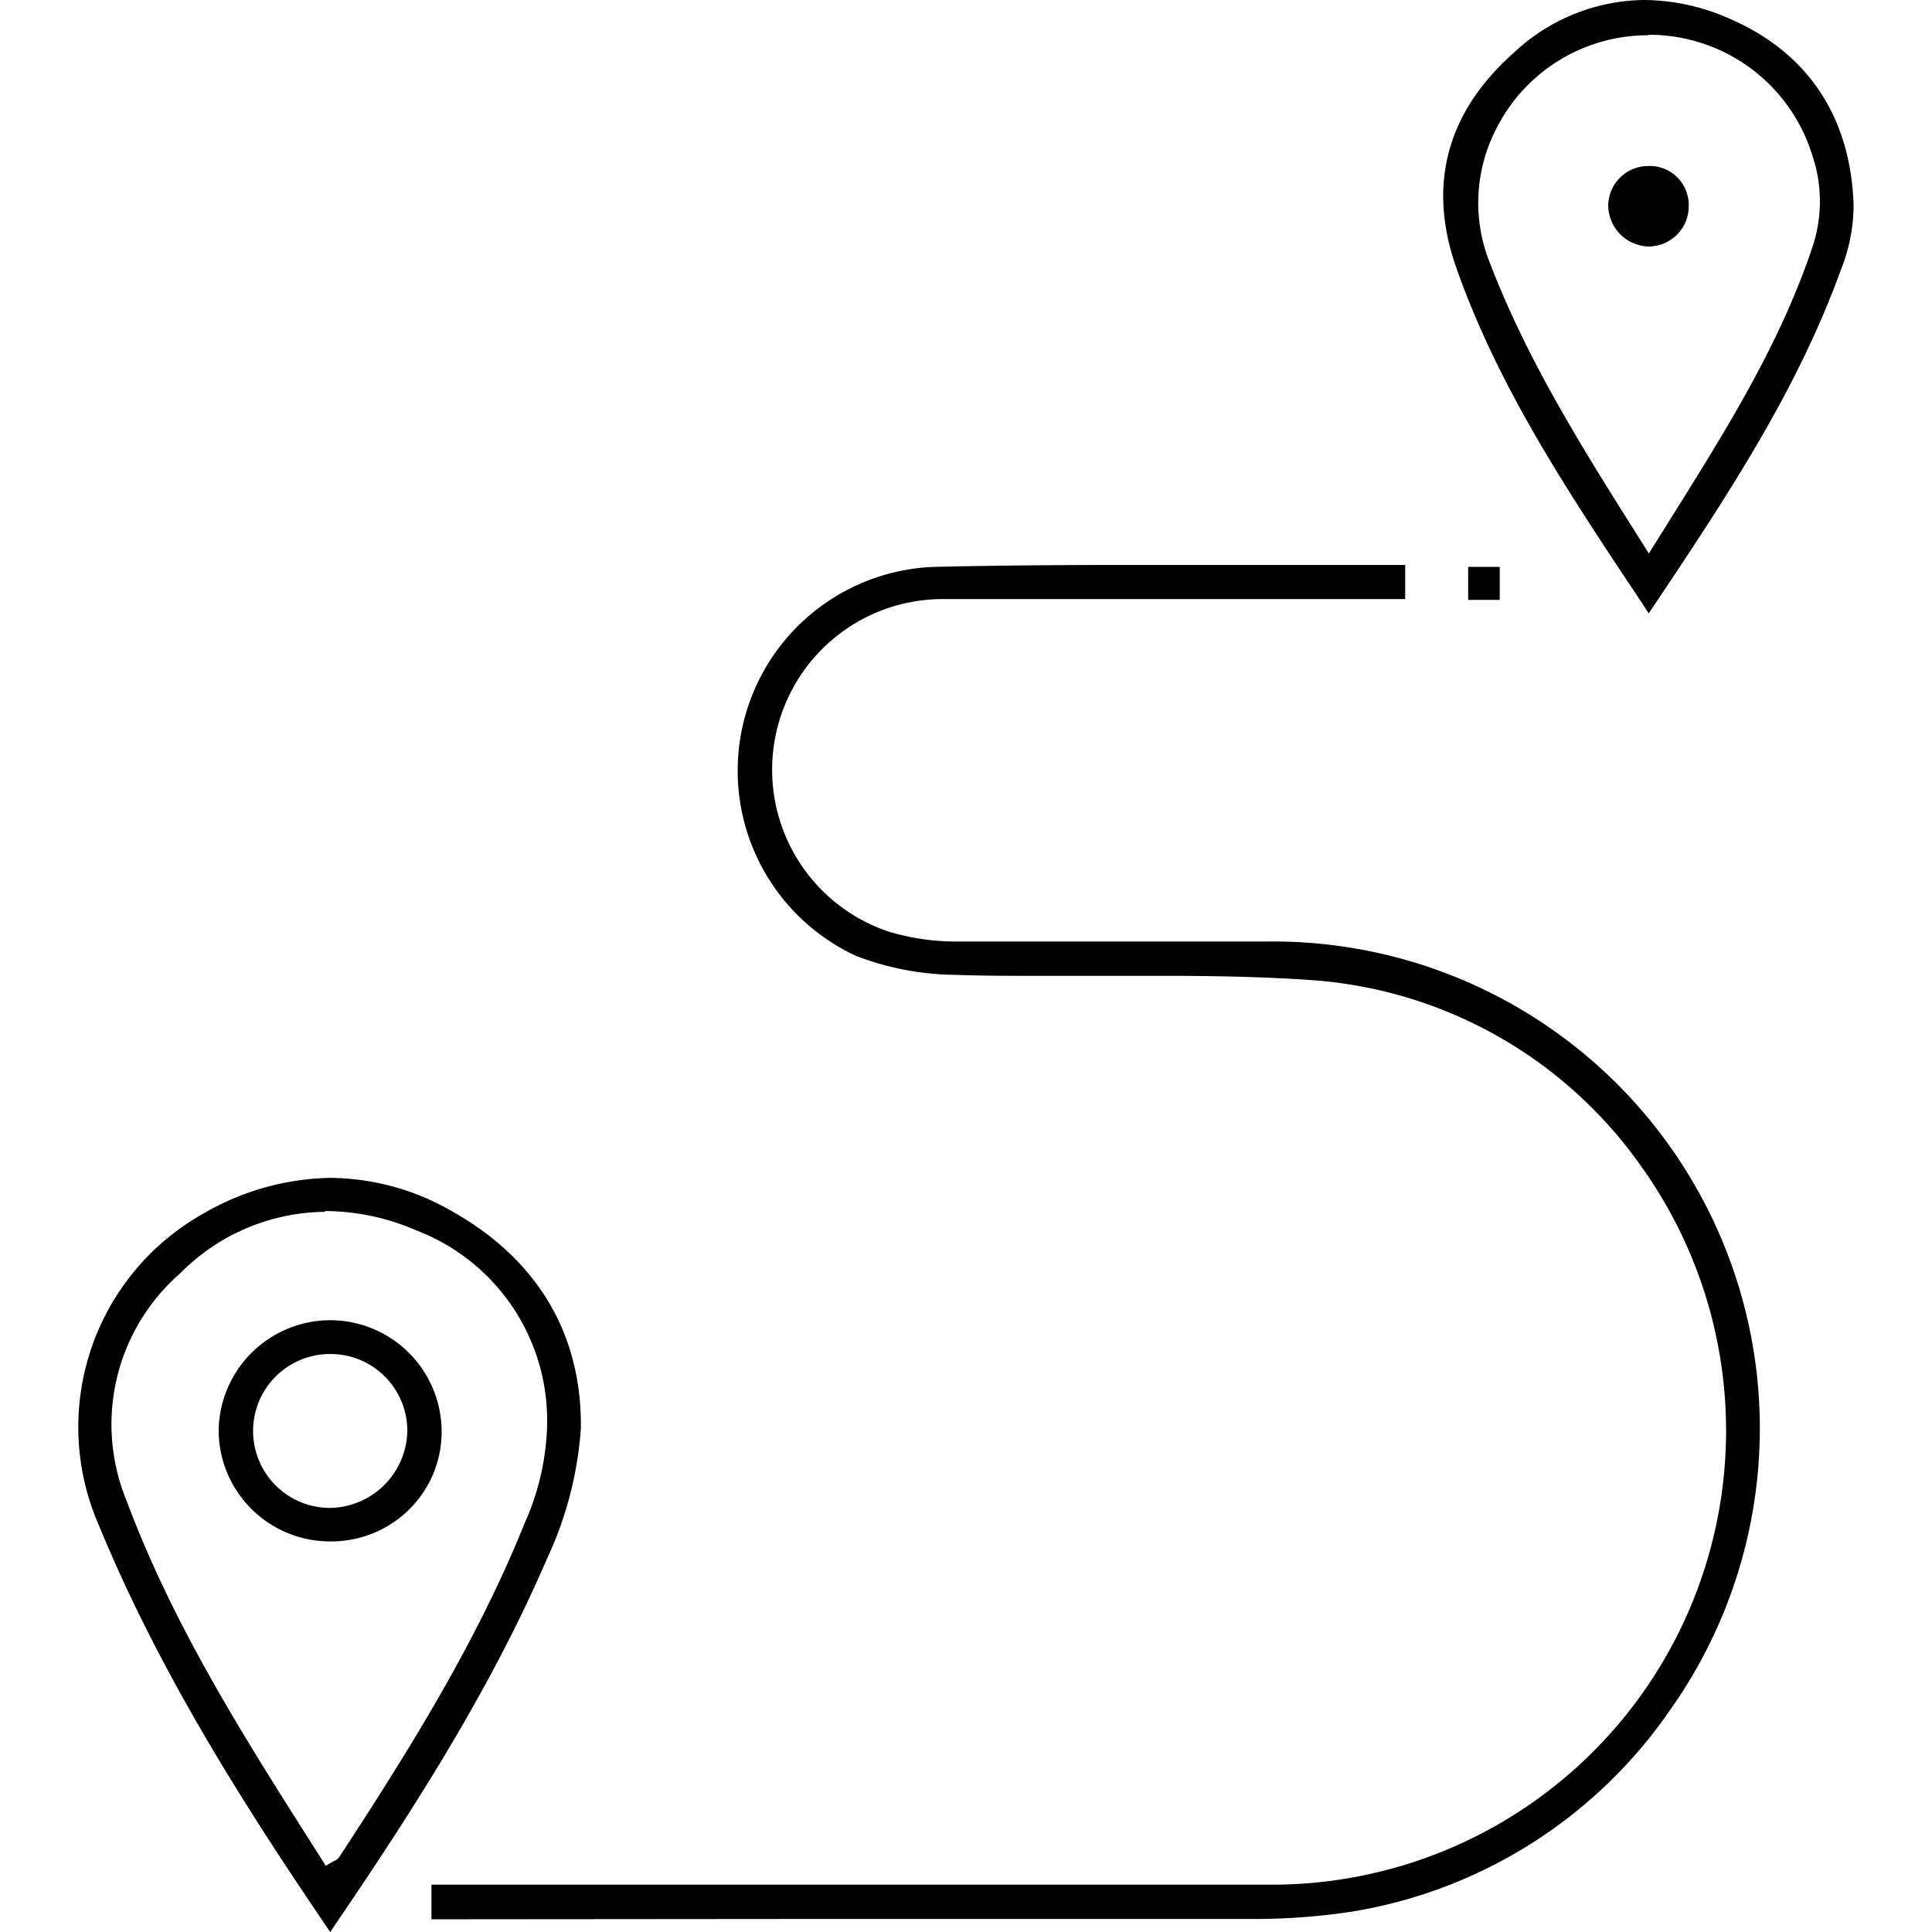
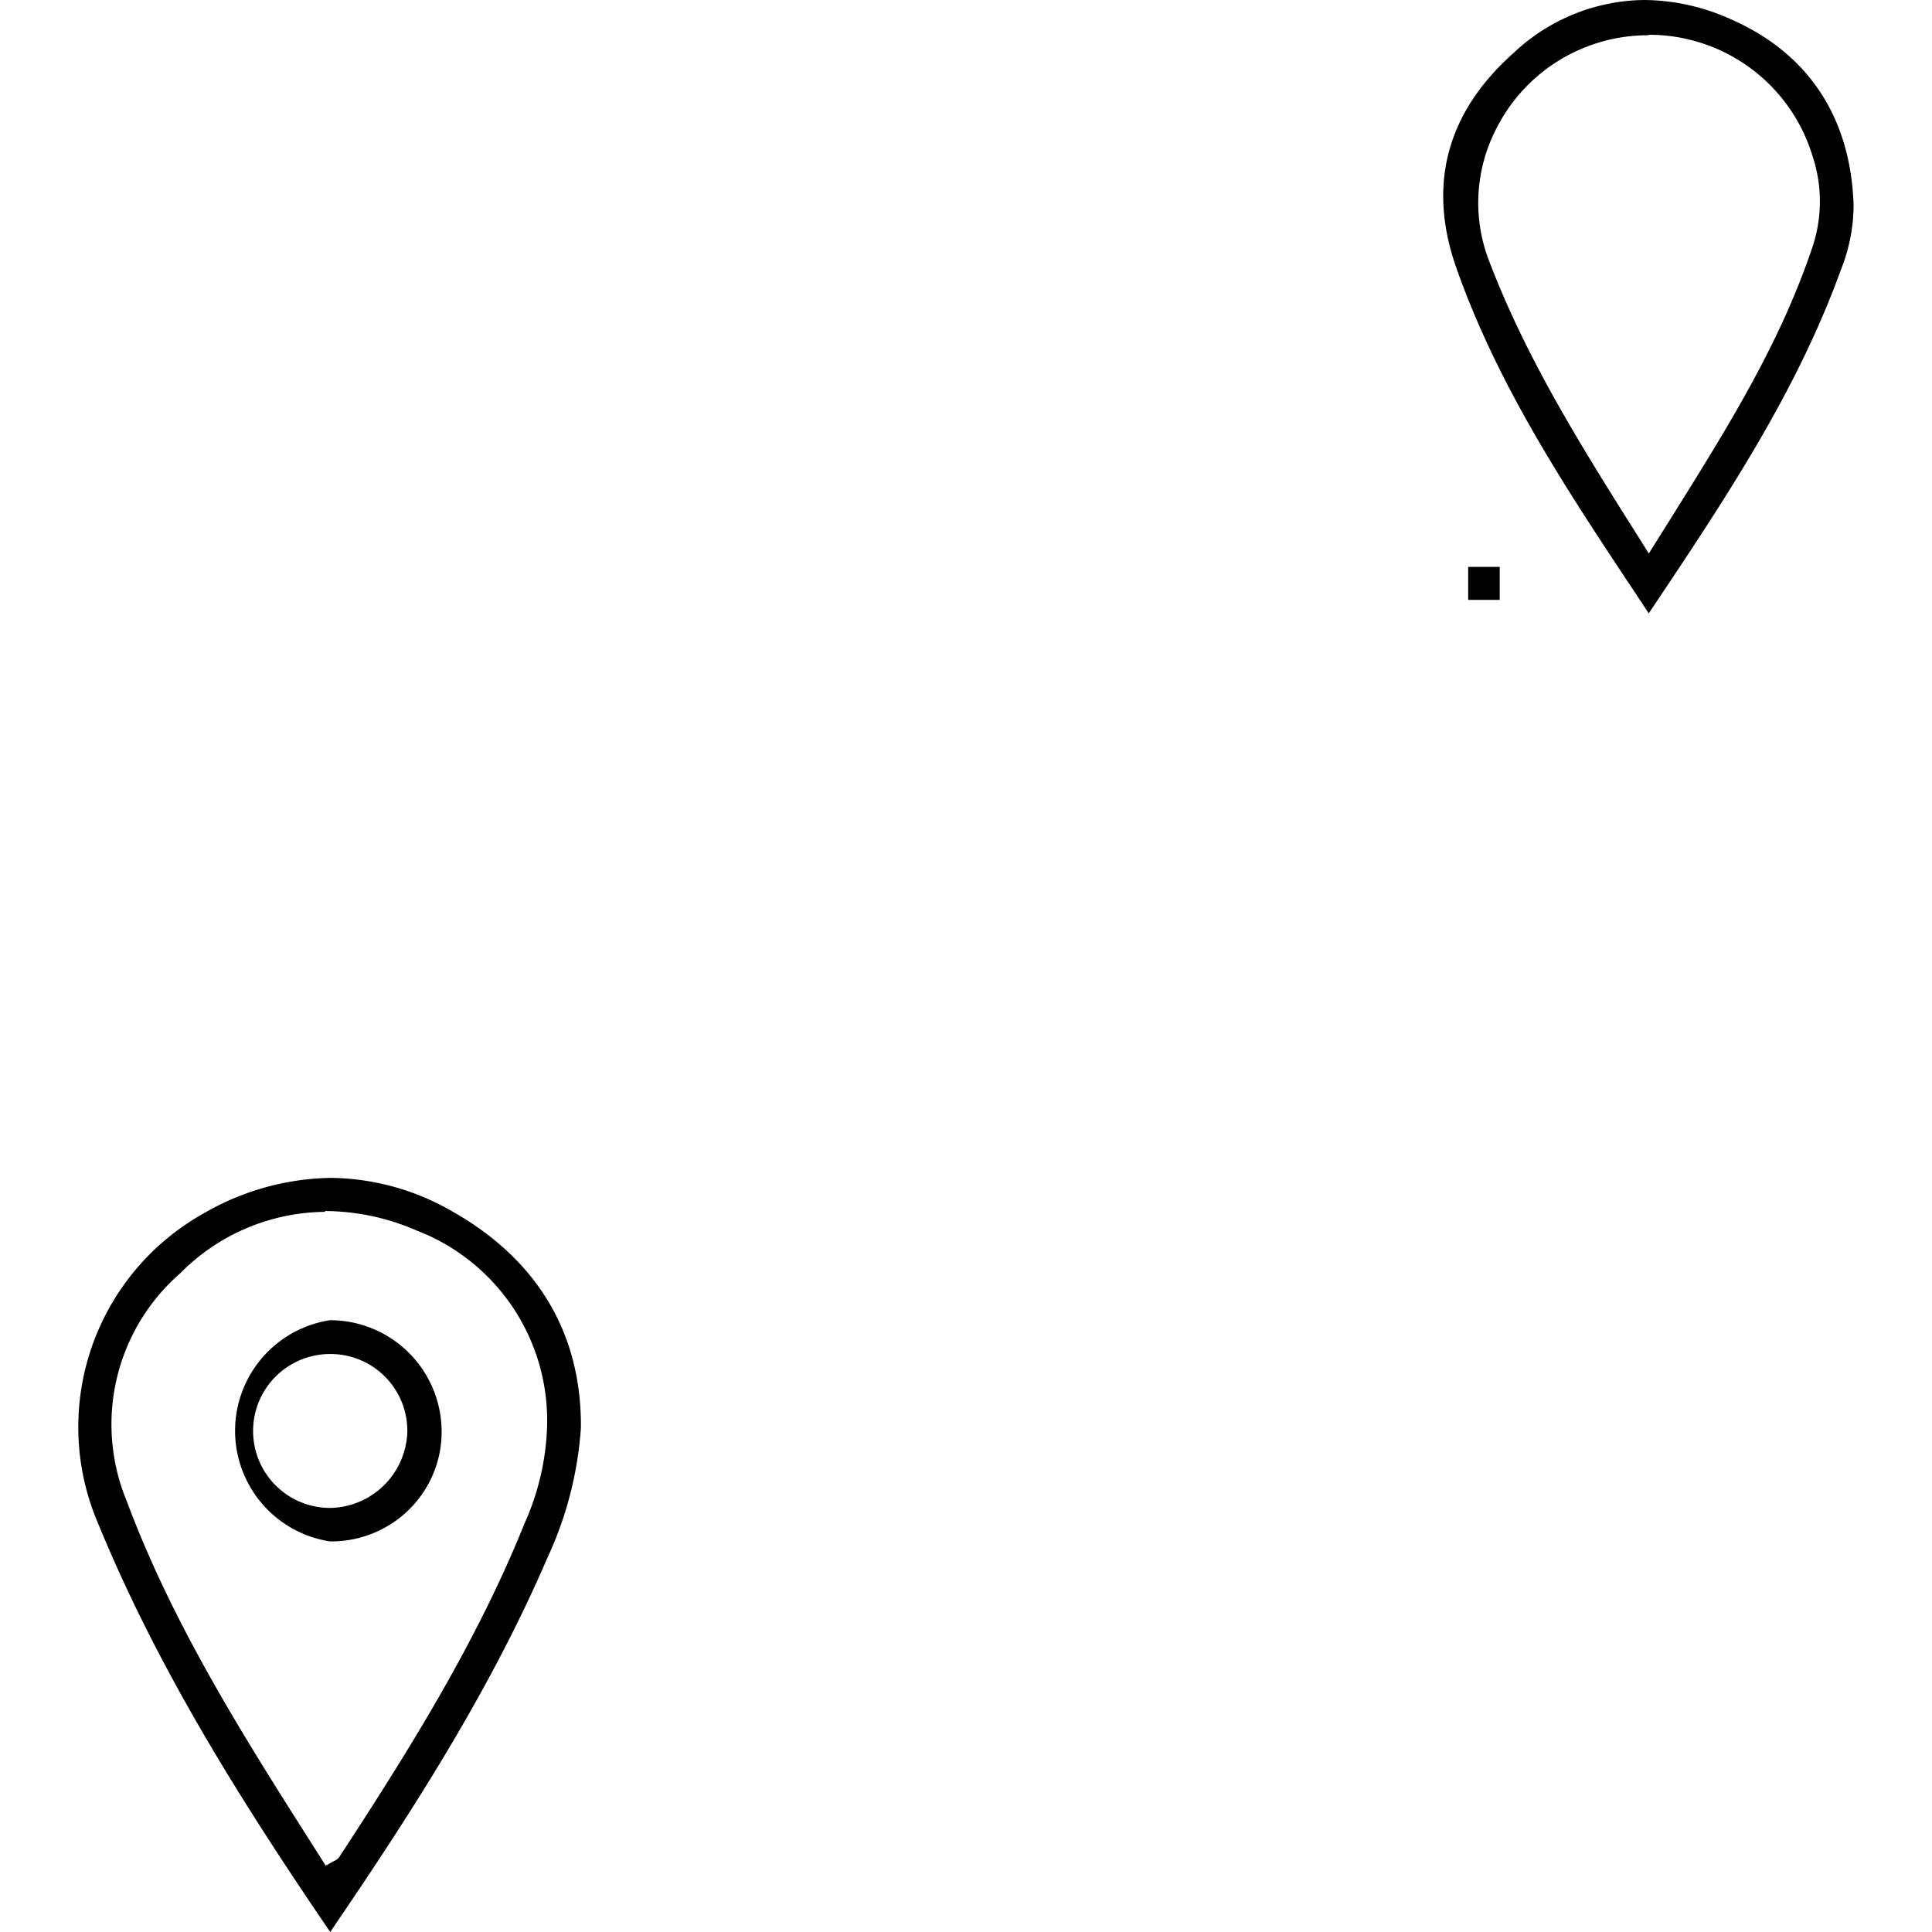
<svg xmlns="http://www.w3.org/2000/svg" id="Layer_1" data-name="Layer 1" viewBox="0 0 120 120">
-   <path d="M26.8,119.21v-2.15l31,0q10.67,0,21.34,0A28.2,28.2,0,0,0,101.9,72.39,27.37,27.37,0,0,0,81.52,60.88c-3.4-.24-6.81-.27-9.4-.27l-4,0-3.94,0c-1.6,0-3.19,0-4.78-.06a17.5,17.5,0,0,1-6.23-1.18A12.67,12.67,0,0,1,58,35.21c3.52-.08,7.31-.12,11.94-.12l8.8,0c2.85,0,5.69,0,8.54,0v2.12h-17c-3.94,0-7.88,0-11.83,0a10.6,10.6,0,0,0-3.26,20.65,14.43,14.43,0,0,0,4.29.62c2.87,0,5.75,0,8.62,0H78.6a30.24,30.24,0,0,1,25.14,47.72A29.8,29.8,0,0,1,84,118.73a40.48,40.48,0,0,1-5.67.46q-13.8,0-27.6,0Z" />
  <path d="M20.51,120c-5.23-7.68-10.59-16.06-14.39-25.31a15.2,15.2,0,0,1,6.49-19.3,16.19,16.19,0,0,1,7.94-2.23,15.37,15.37,0,0,1,7.59,2.11c5.28,3,8,7.62,7.94,13.43A22.79,22.79,0,0,1,34,96.76C30.27,105.42,25.09,113.27,20.51,120Zm-.32-44.73a12.79,12.79,0,0,0-9,3.82A12.44,12.44,0,0,0,7.87,93.23c2.87,7.71,7.33,14.74,11.65,21.53l.71,1.12.34-.19.2-.11a.68.68,0,0,0,.31-.25c4.17-6.38,8.5-13.24,11.51-20.73a15.87,15.87,0,0,0,1.39-6,12.64,12.64,0,0,0-8.1-12.17A14.39,14.39,0,0,0,20.19,75.22Z" />
  <path d="M101.81,37.19c-4.5-6.76-8.74-13.14-11.35-20.54C88.65,11.52,89.84,7,94,3.3A12,12,0,0,1,102.14,0a13.32,13.32,0,0,1,5.31,1.17c4.86,2.11,7.51,6.12,7.68,11.59a10.9,10.9,0,0,1-.79,4C111.59,24.36,107.16,31,102.47,38l-.06.1Zm.59-35a10.55,10.55,0,0,0-9.56,6,10,10,0,0,0-.39,7.91c2.36,6.23,5.84,11.75,9.53,17.59l.43.69,1.41-2.25c3.45-5.52,6.71-10.72,8.74-16.74a8.94,8.94,0,0,0,0-5.76A10.61,10.61,0,0,0,102.4,2.16Z" />
  <rect x="91.19" y="35.21" width="1.96" height="2.05" />
-   <path d="M20.5,95.74a6.92,6.92,0,0,1-6.92-6.88A6.95,6.95,0,0,1,20.5,82a6.93,6.93,0,0,1,6.93,6.89,6.77,6.77,0,0,1-2,4.85,6.88,6.88,0,0,1-4.91,2Zm0-11.64a4.78,4.78,0,0,0,0,9.56,4.88,4.88,0,0,0,4.8-4.75,4.77,4.77,0,0,0-4.71-4.81Z" />
-   <path d="M102.35,15.31a2.58,2.58,0,0,1-2.46-2.51,2.46,2.46,0,0,1,.72-1.75,2.49,2.49,0,0,1,1.8-.74,2.42,2.42,0,0,1,2.48,2.48,2.5,2.5,0,0,1-2.48,2.52Z" />
+   <path d="M20.5,95.74A6.95,6.95,0,0,1,20.5,82a6.93,6.93,0,0,1,6.93,6.89,6.77,6.77,0,0,1-2,4.85,6.88,6.88,0,0,1-4.91,2Zm0-11.64a4.78,4.78,0,0,0,0,9.56,4.88,4.88,0,0,0,4.8-4.75,4.77,4.77,0,0,0-4.71-4.81Z" />
</svg>